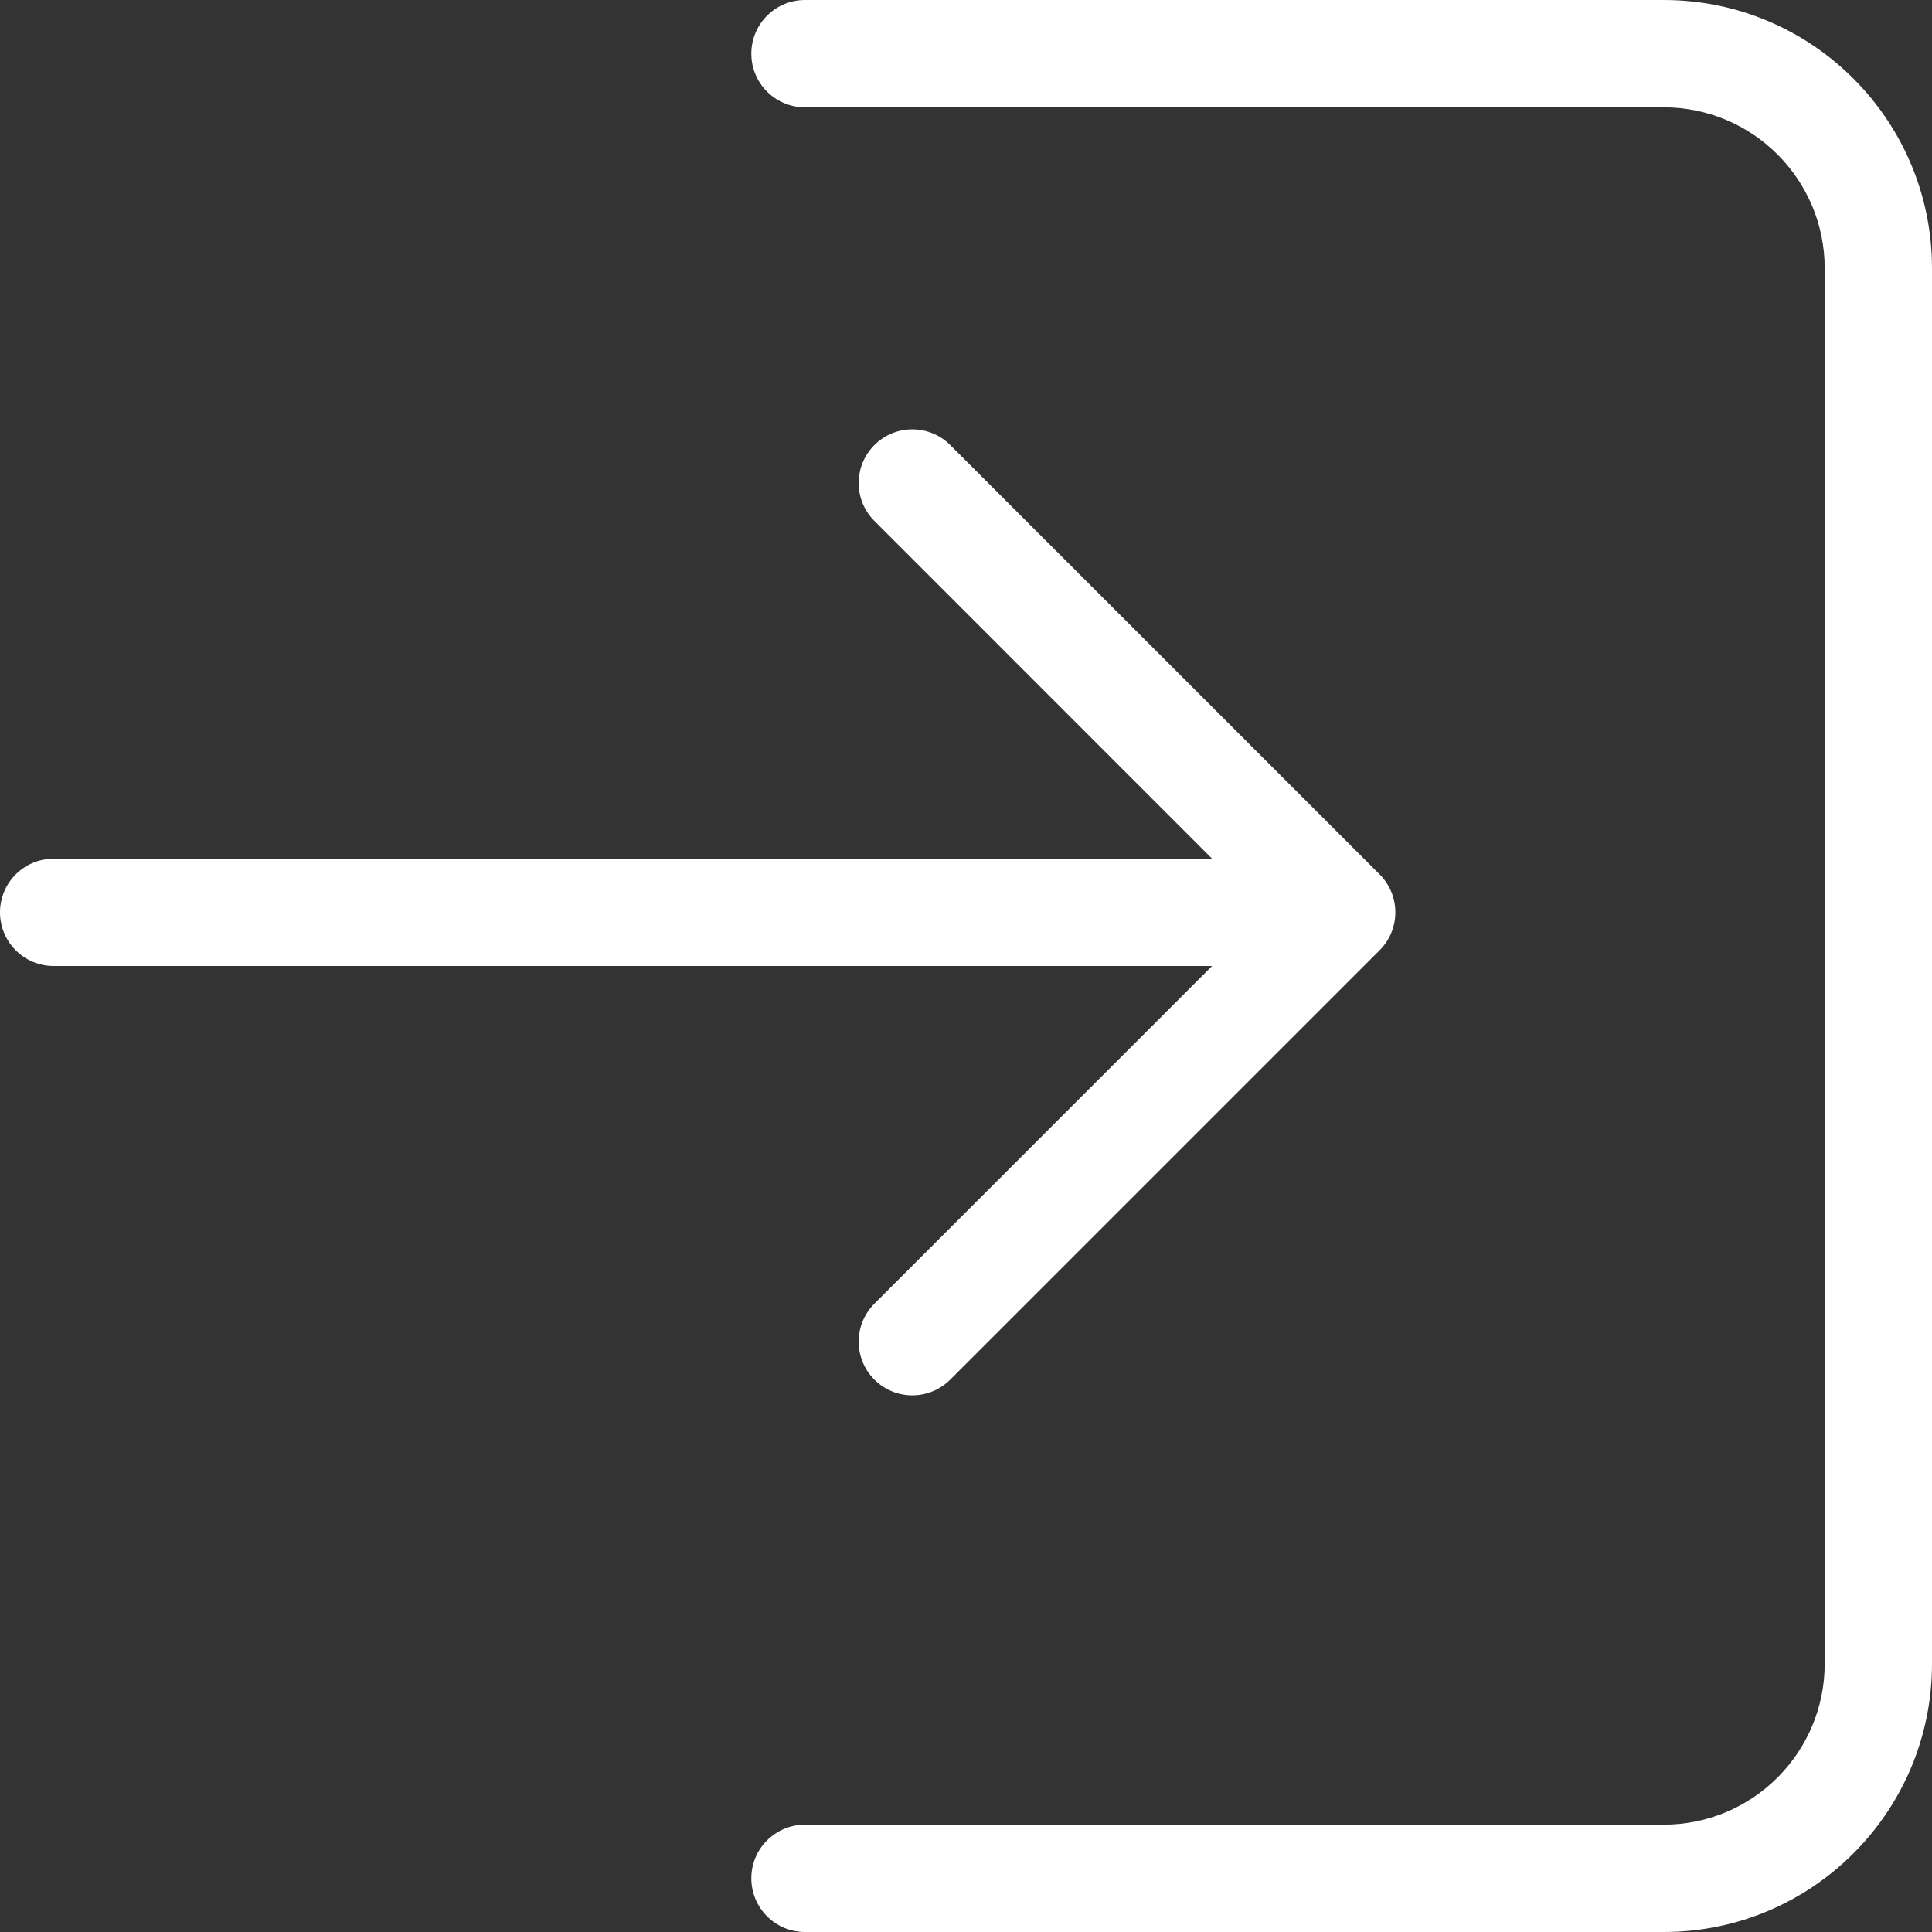
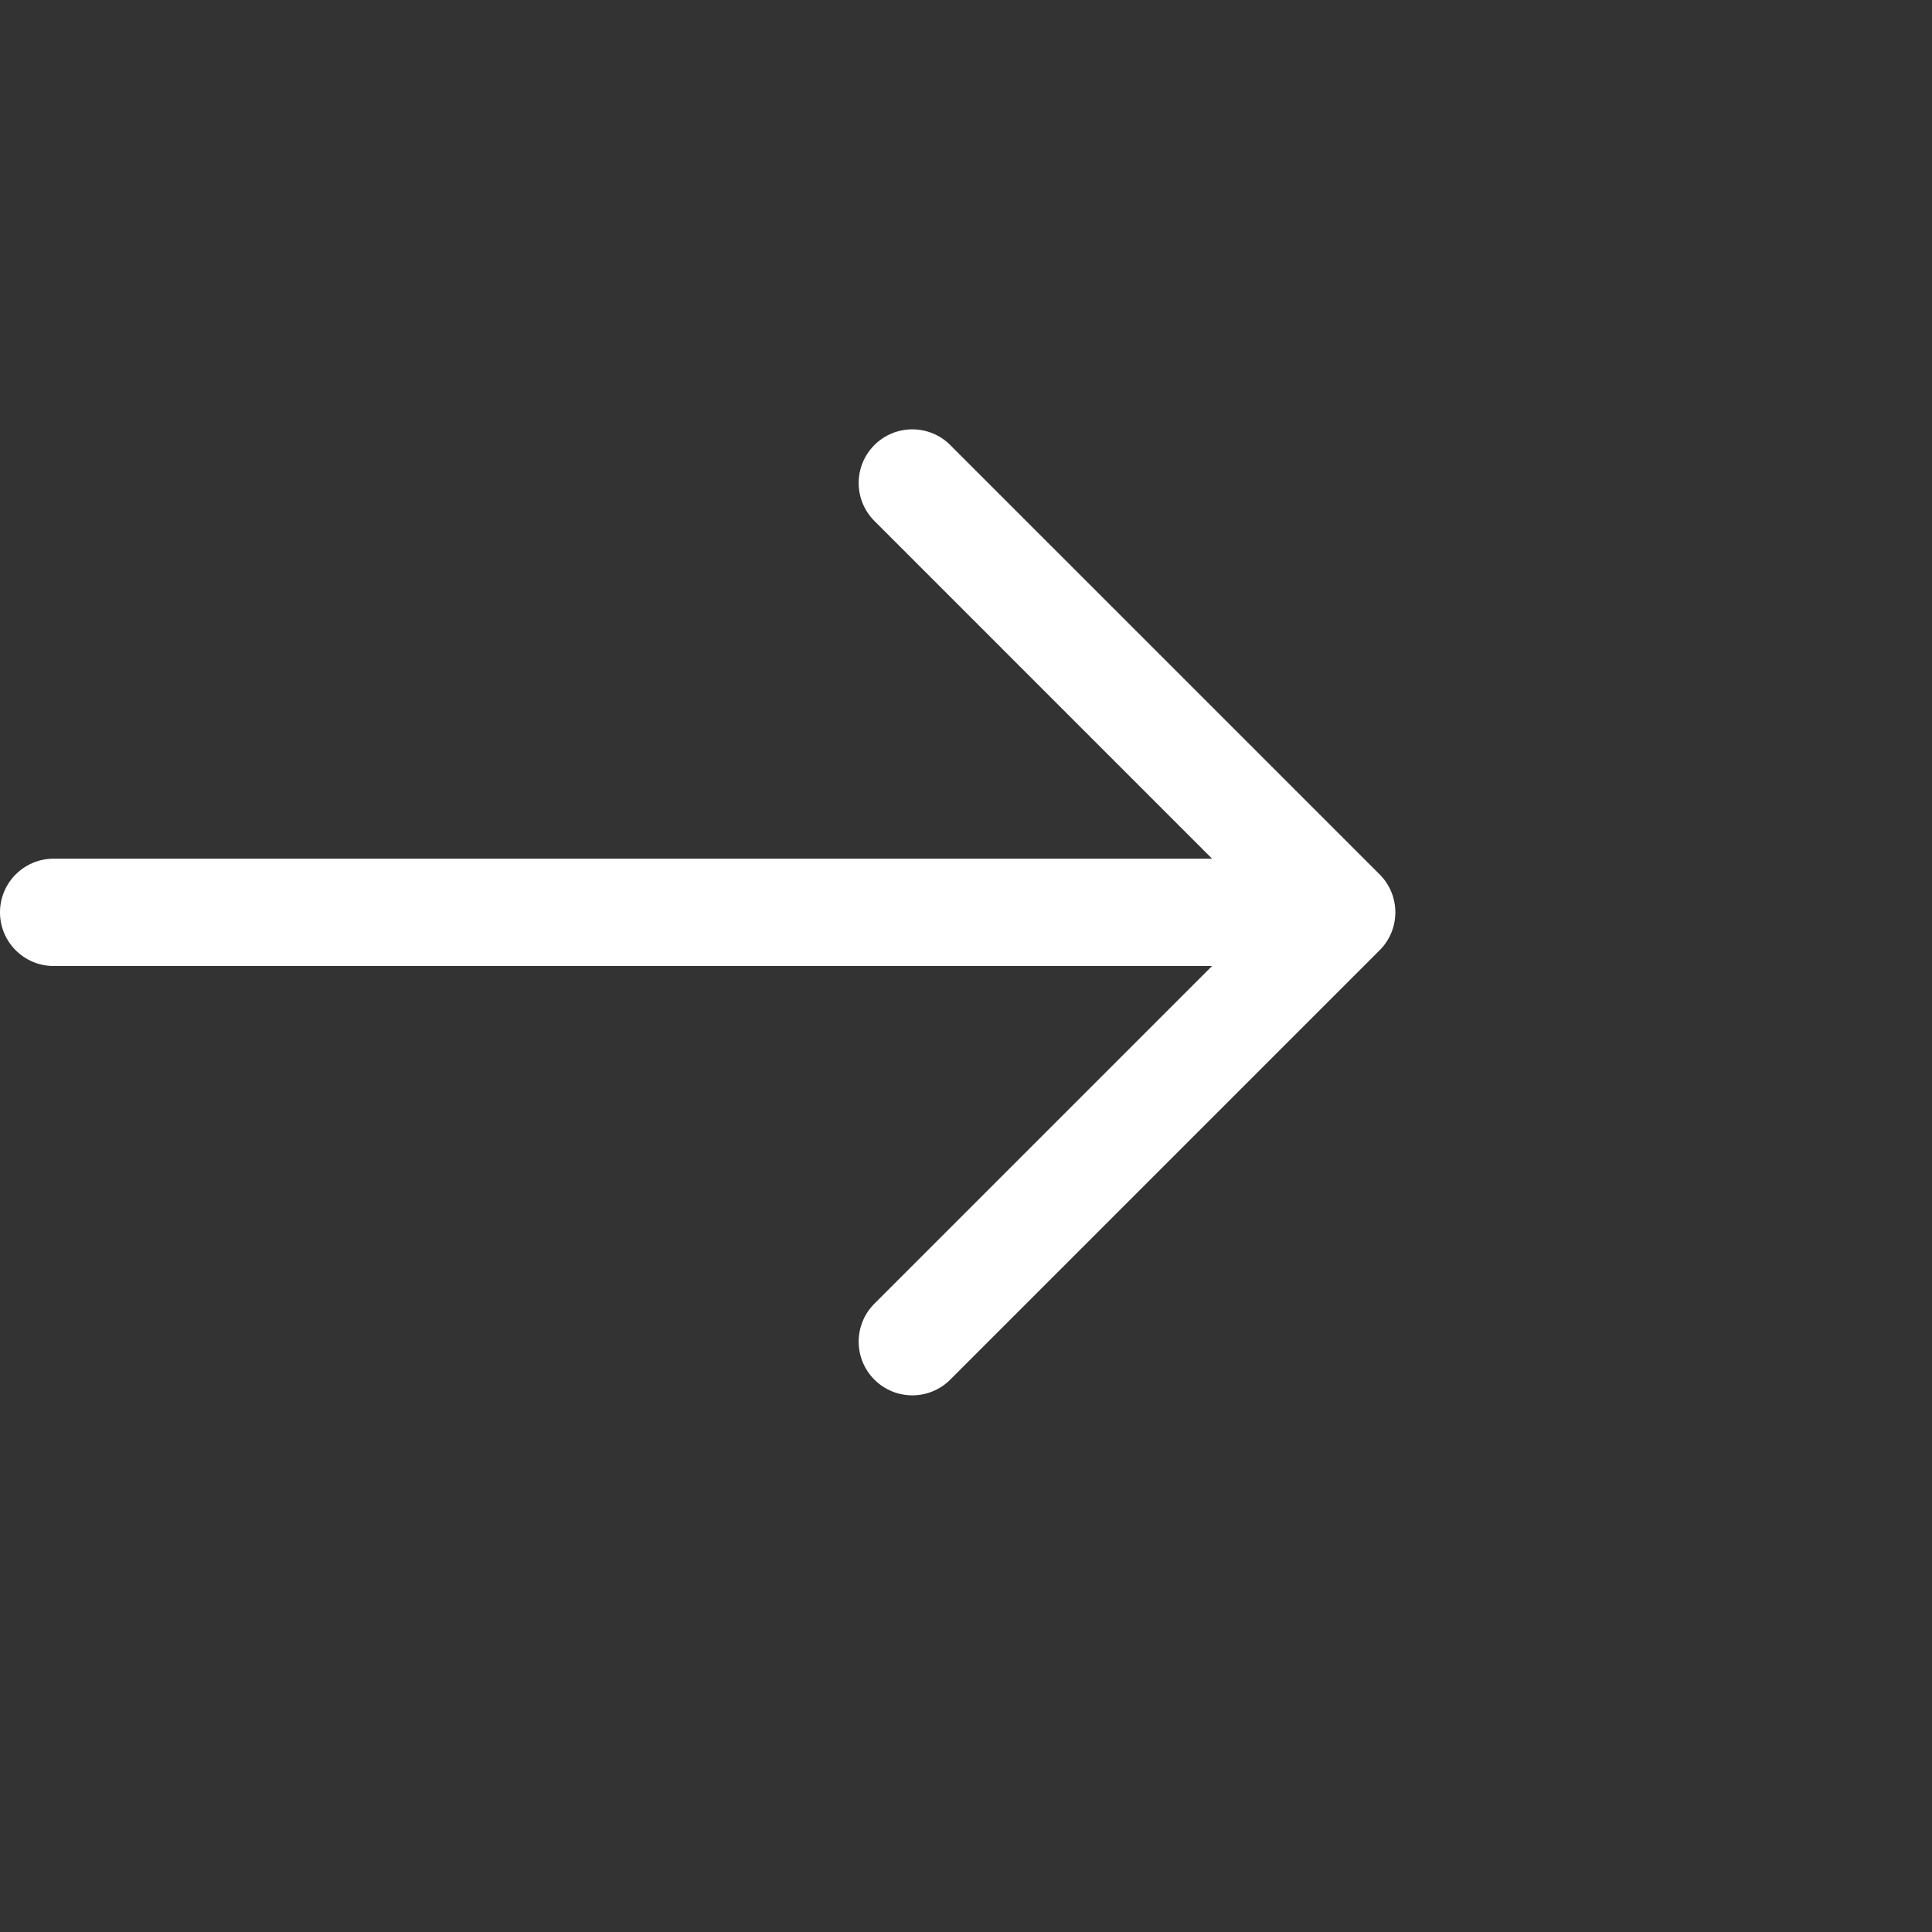
<svg xmlns="http://www.w3.org/2000/svg" width="35" height="35" viewBox="0 0 35 35" fill="none">
  <rect x="0" y="0" width="35" height="35" fill="#333333" stroke="none" />
-   <path d="M13.611 0.972C13.611 1.509 14.046 1.944 14.583 1.944H30.139C31.75 1.944 33.056 3.25 33.056 4.861V30.139C33.056 31.75 31.75 33.056 30.139 33.056H14.583C14.046 33.056 13.611 33.491 13.611 34.028C13.611 34.565 14.046 35 14.583 35H30.139C32.824 35 35 32.824 35 30.139V4.861C35 2.176 32.824 0 30.139 0H14.583C14.046 0 13.611 0.435 13.611 0.972Z" fill="white" />
  <path d="M15.84 9.437L21.958 15.556H0.972C0.435 15.556 0 15.991 0 16.528C0 17.065 0.435 17.5 0.972 17.5H21.958L15.84 23.618C15.461 23.998 15.461 24.613 15.84 24.993C16.22 25.373 16.835 25.373 17.215 24.993L24.993 17.215C25.373 16.836 25.373 16.22 24.993 15.84L17.215 8.063C16.835 7.683 16.22 7.683 15.84 8.063C15.461 8.442 15.461 9.058 15.84 9.437Z" fill="white" />
</svg>